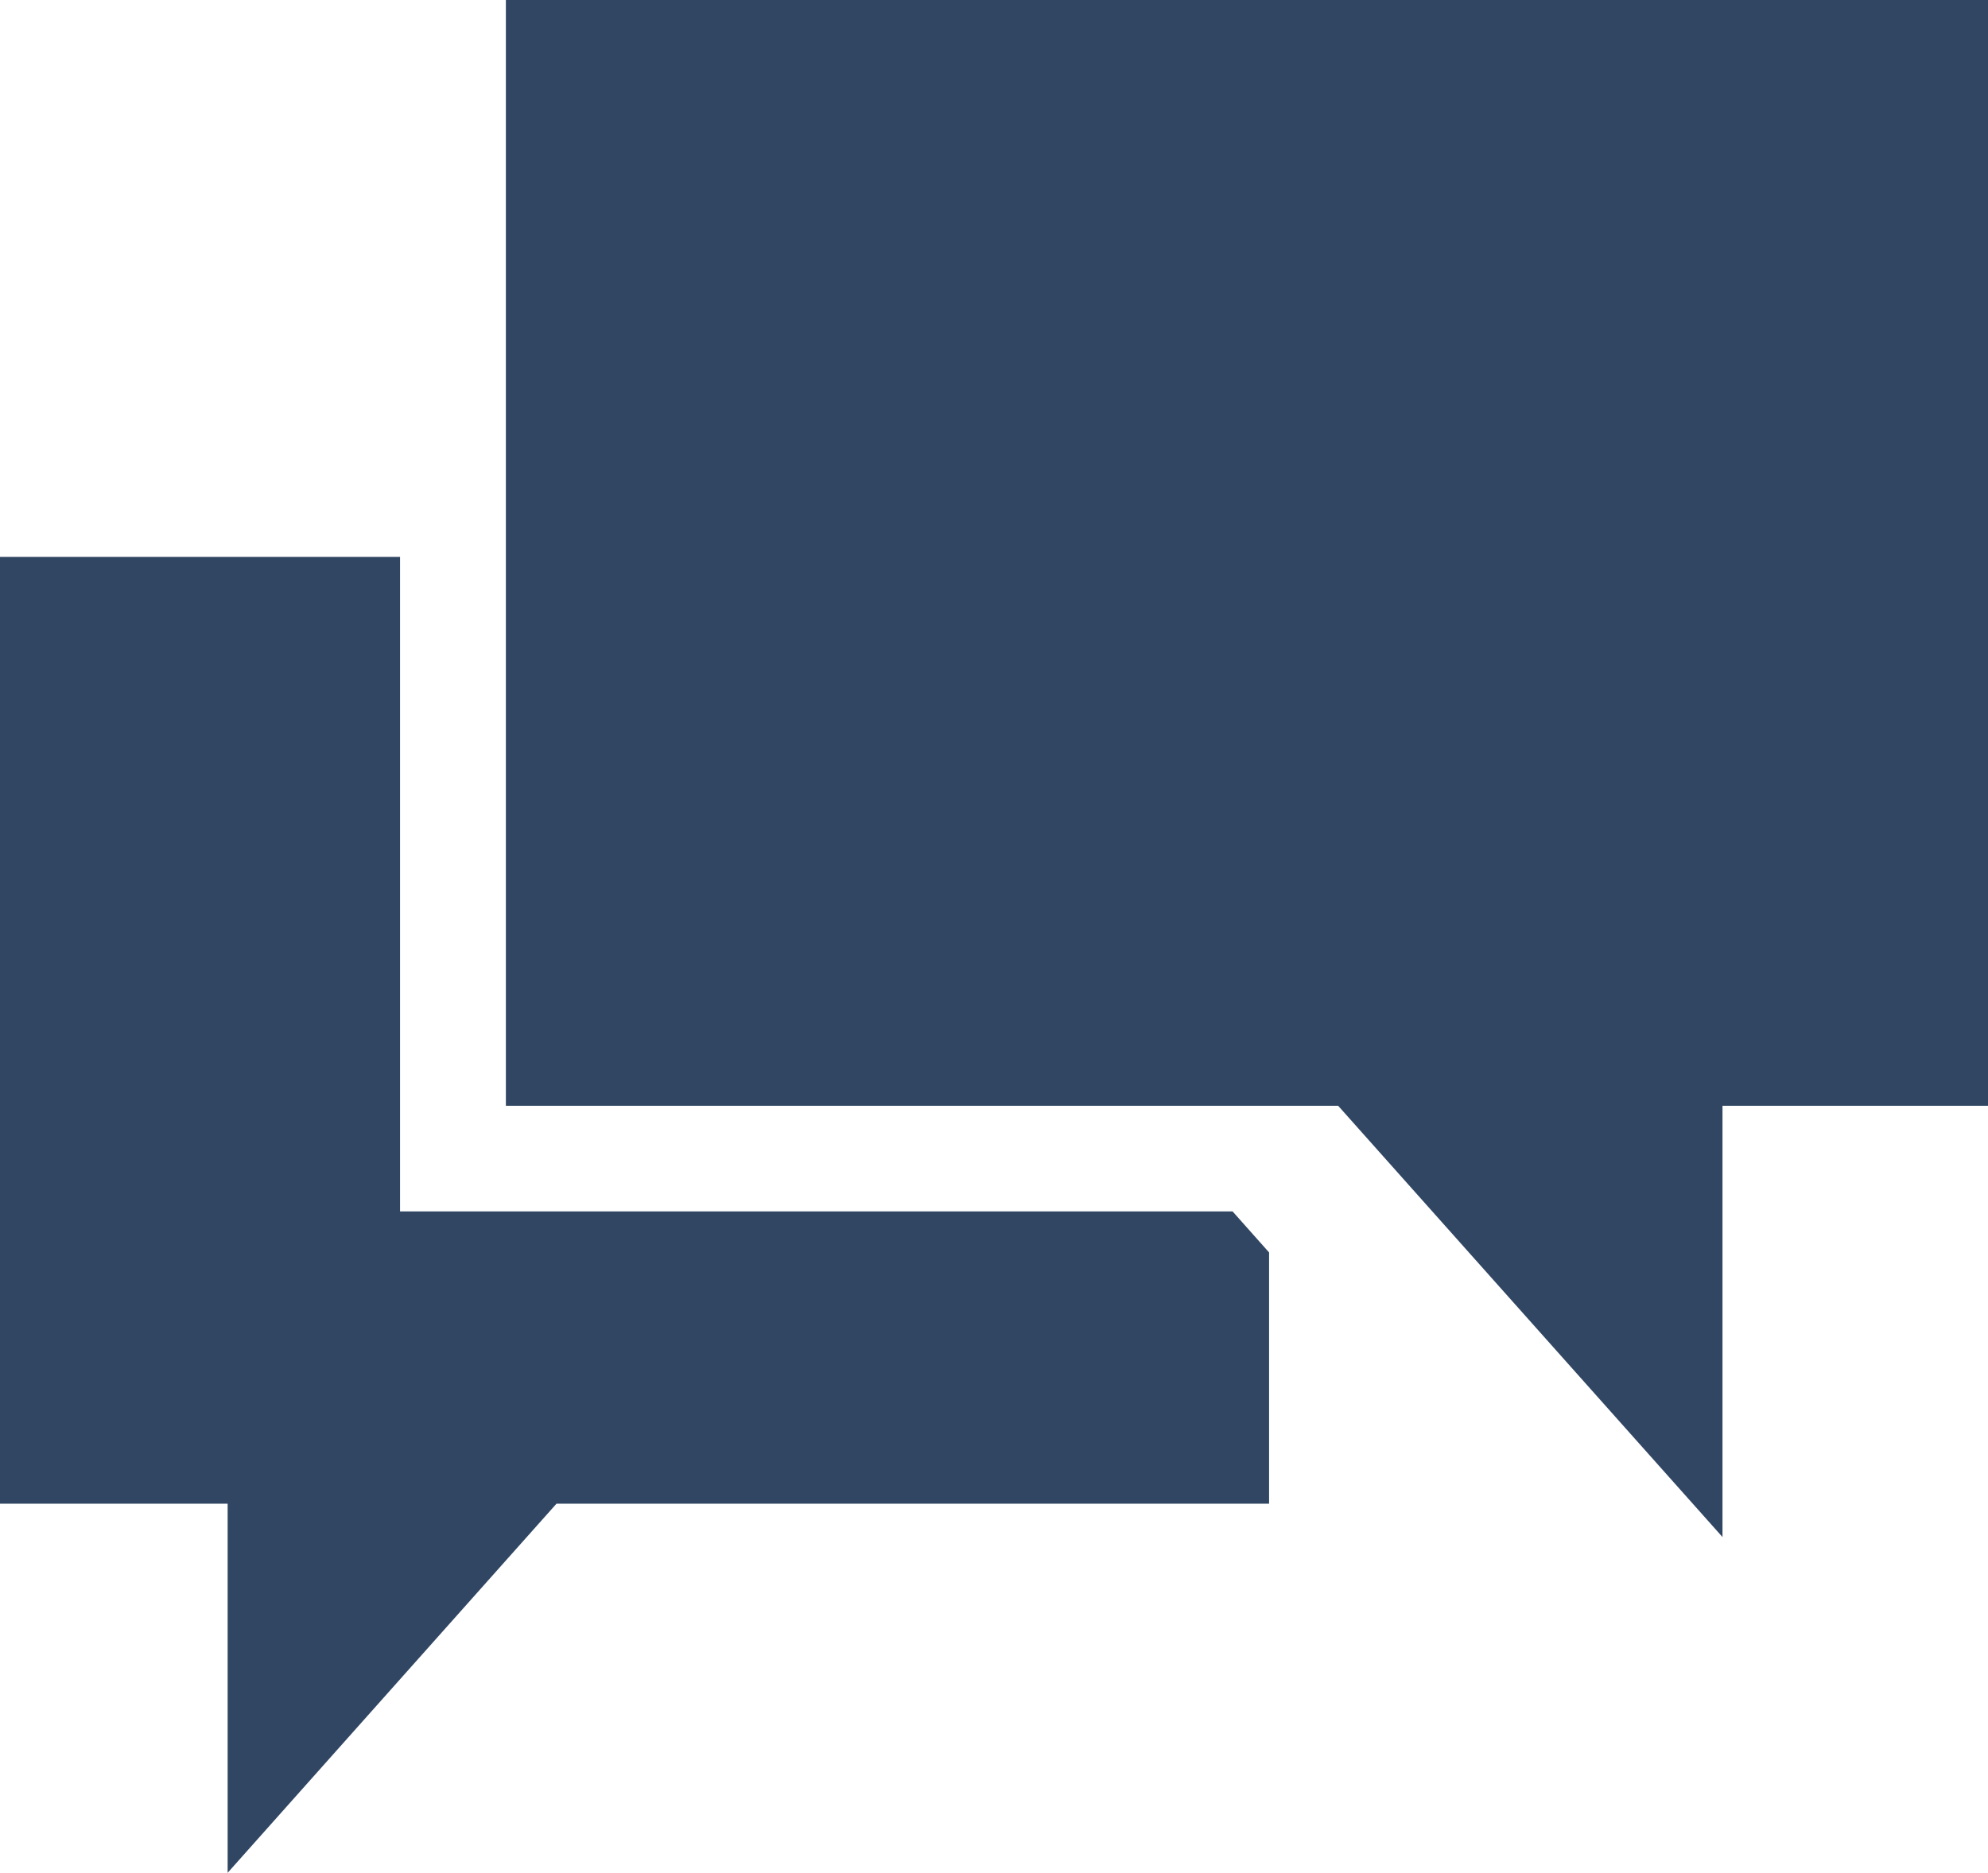
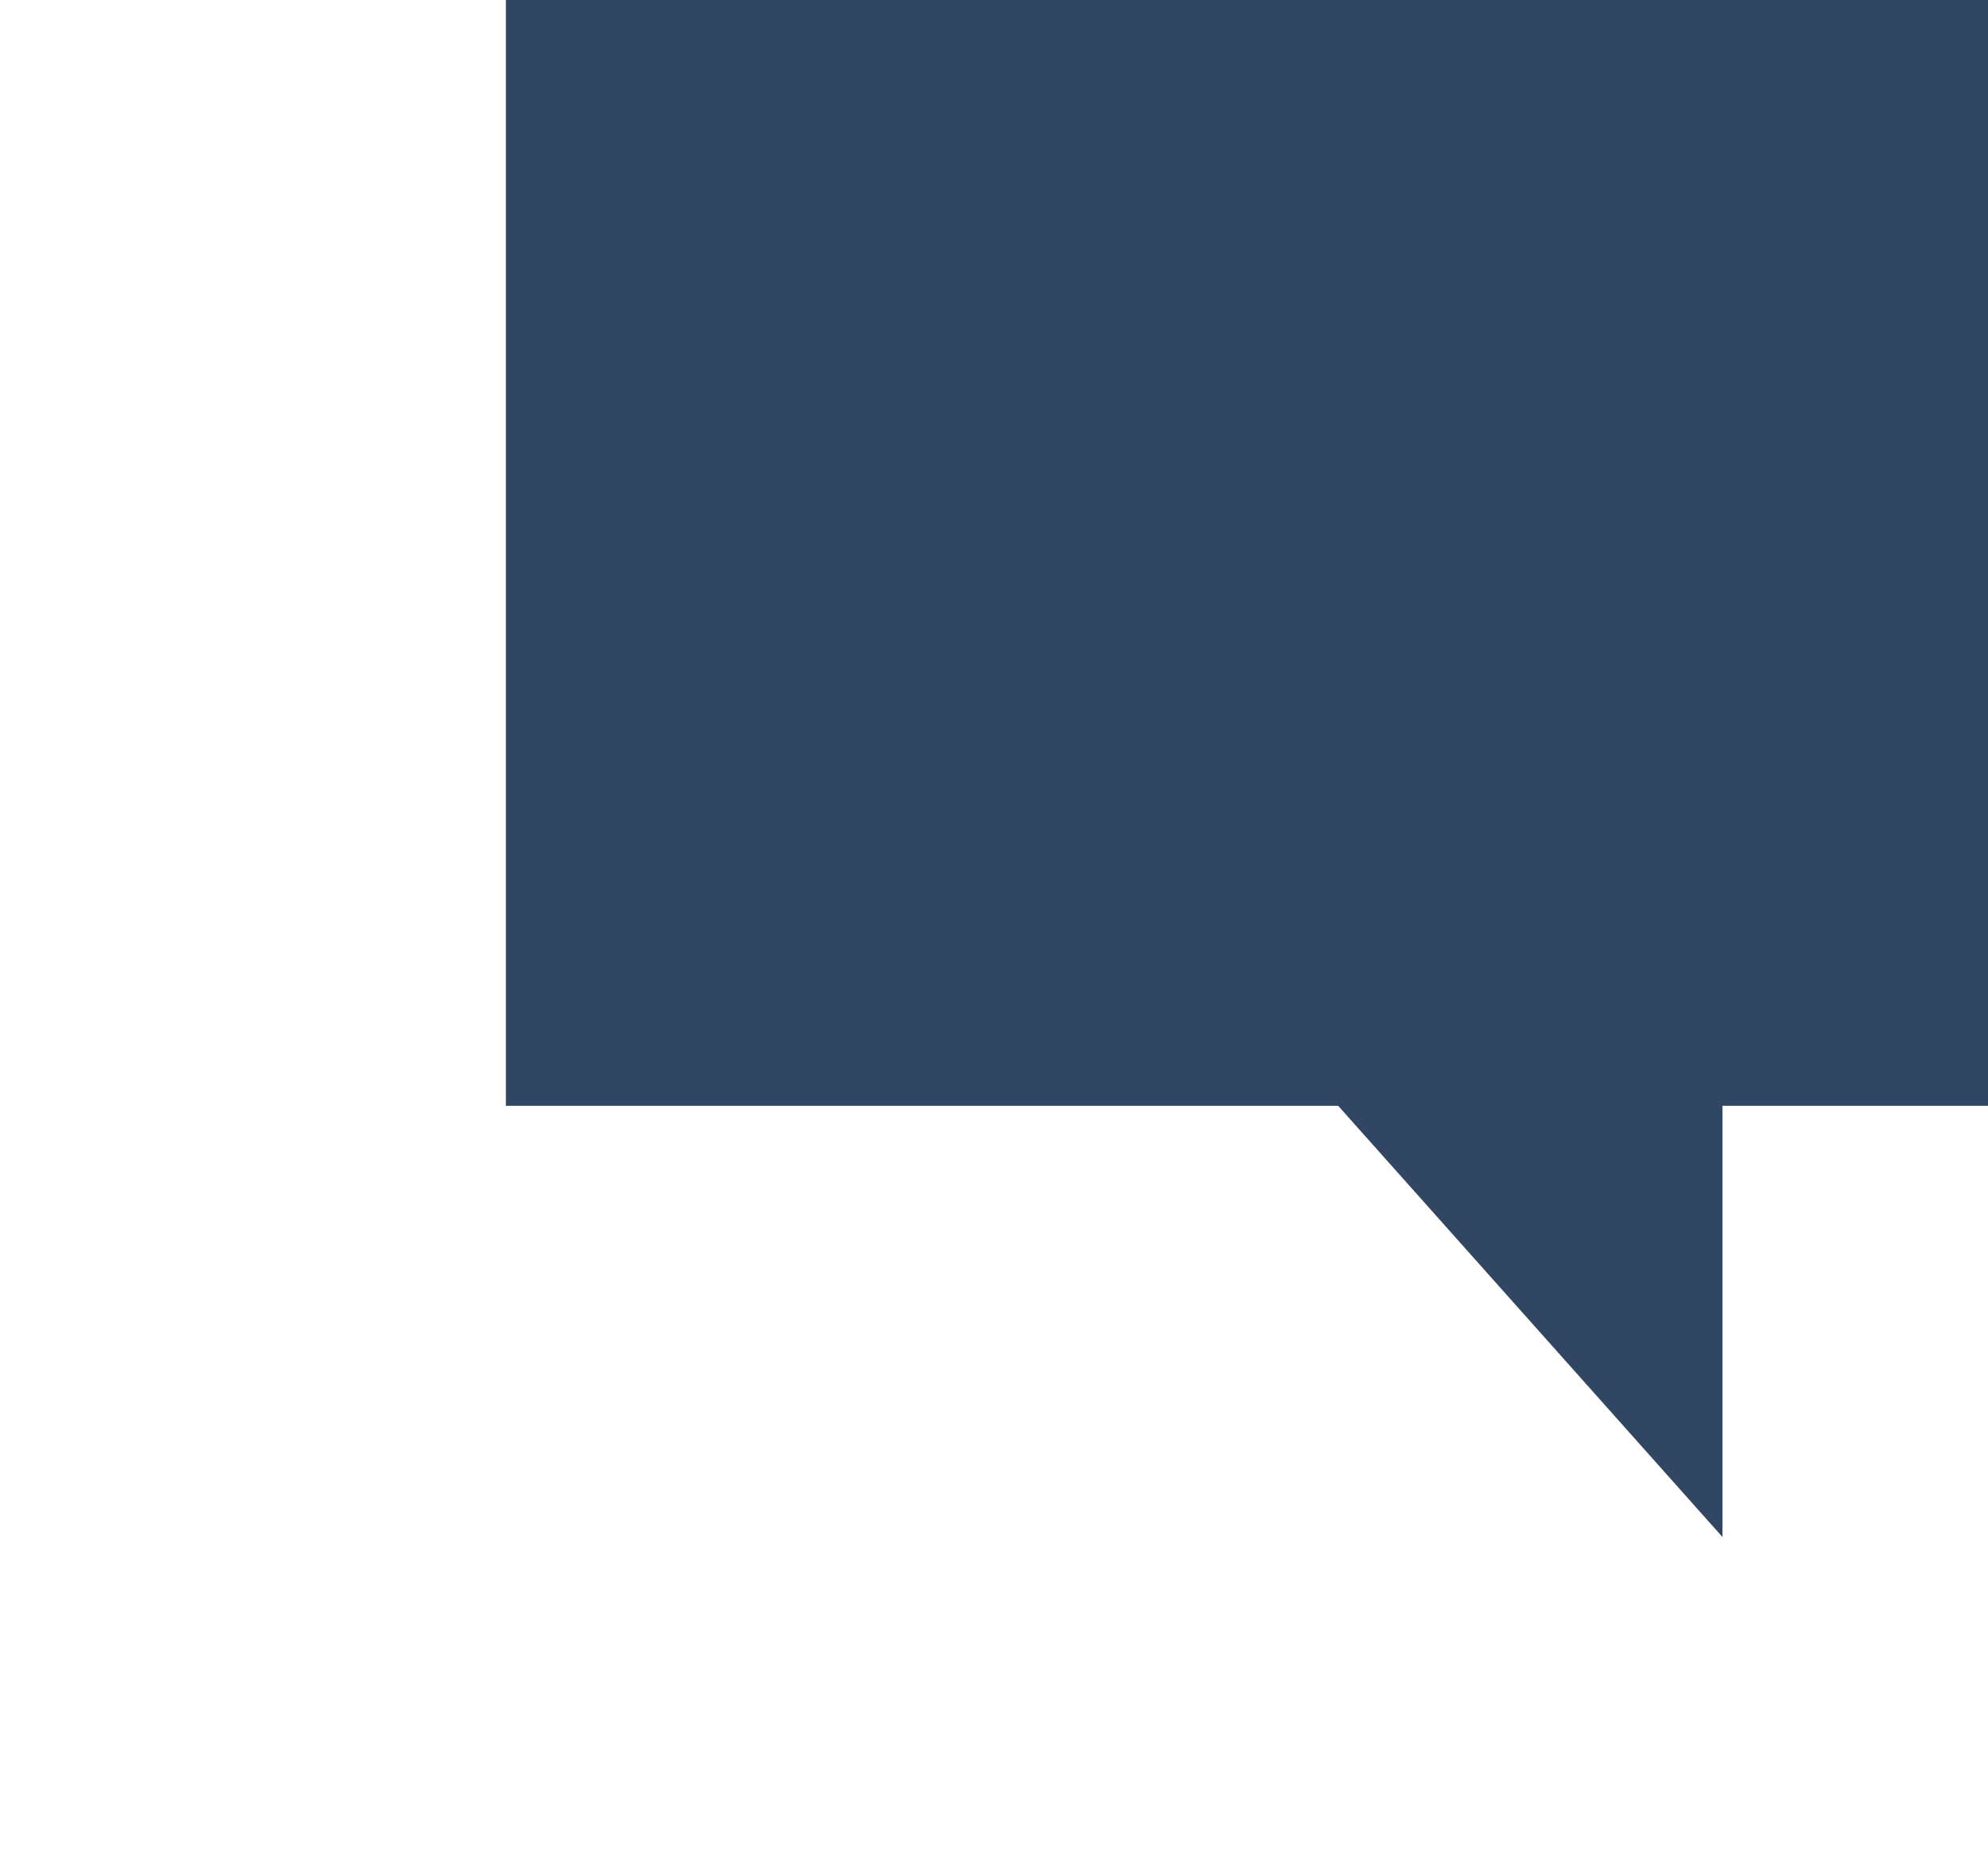
<svg xmlns="http://www.w3.org/2000/svg" width="60.731" height="57.227" viewBox="0 0 60.731 57.227">
  <g id="two-rectangular-speech-bubbles" transform="translate(0 -1.752)">
    <g id="Group_365" data-name="Group 365">
      <g id="Group_363" data-name="Group 363">
        <path id="Path_632" data-name="Path 632" d="M15.454,1.752V35.541H40.879L52.62,48.719V35.541h8.111V1.752Z" fill="#314663" />
      </g>
      <g id="Group_364" data-name="Group 364">
-         <path id="Path_633" data-name="Path 633" d="M37.654,38.769H12.221v-20H0V47.7H6.954V58.979L17,47.7H38.769V40.023Z" fill="#314663" />
-       </g>
+         </g>
    </g>
  </g>
</svg>